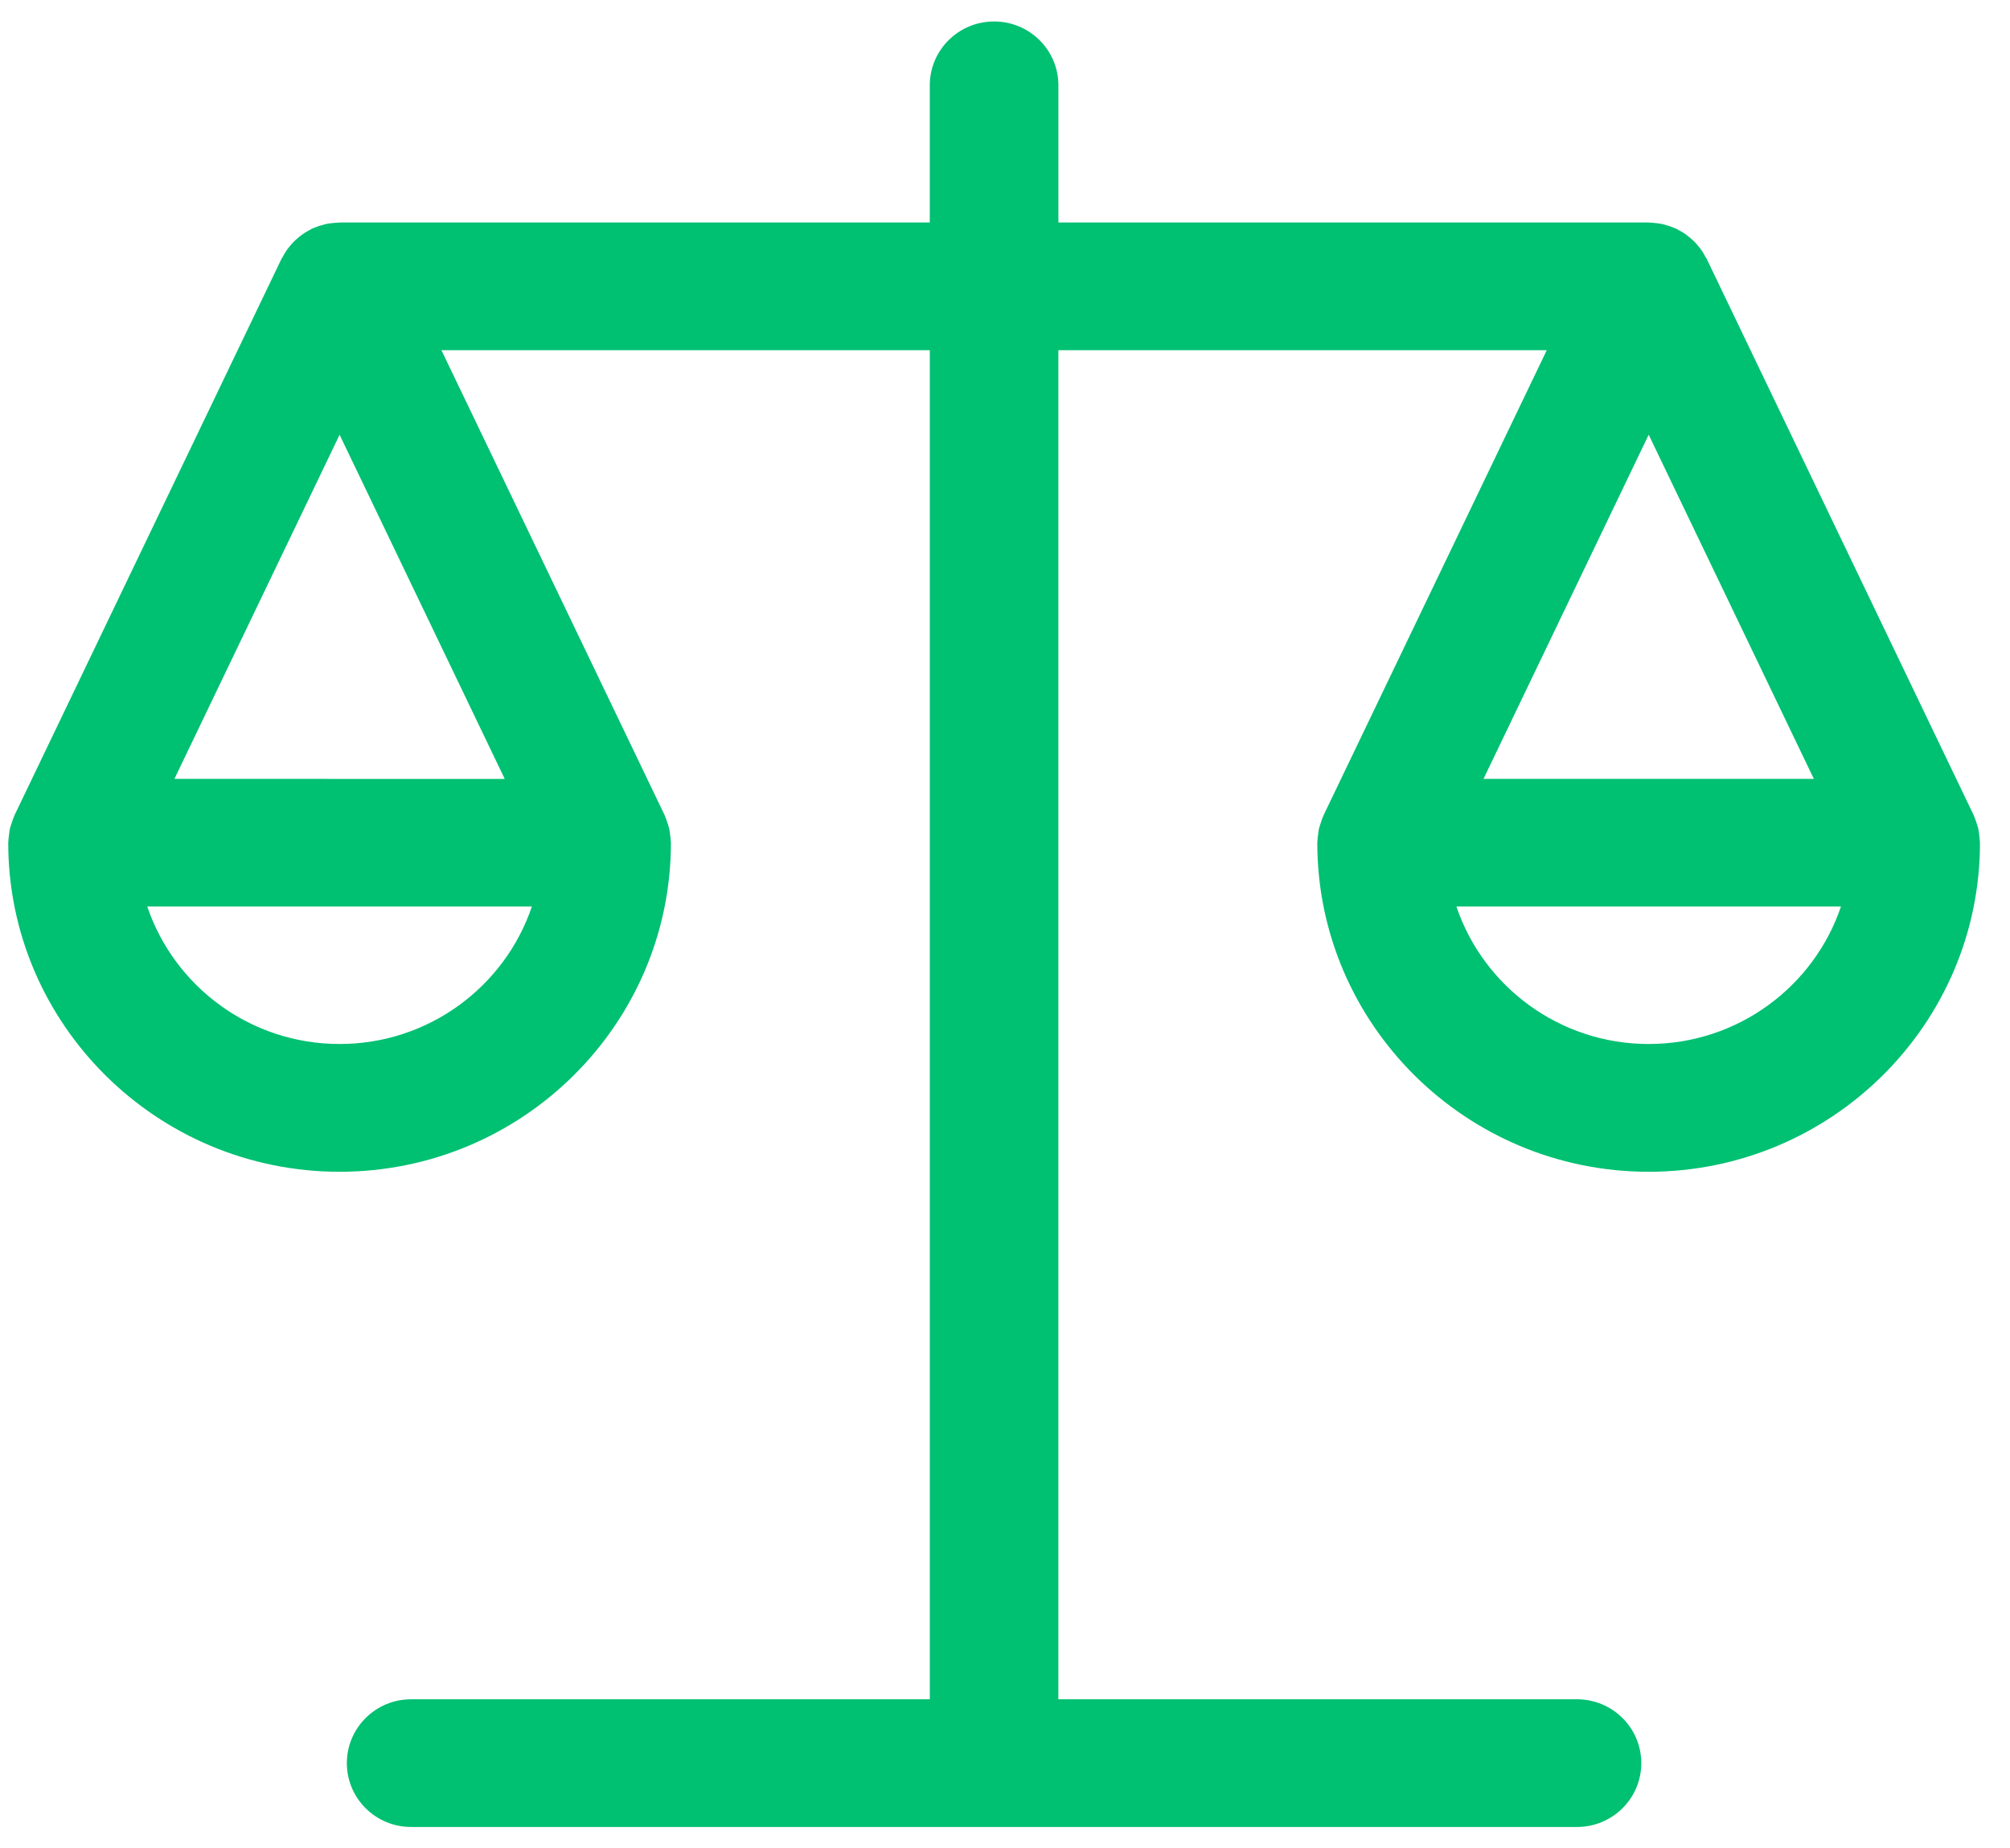
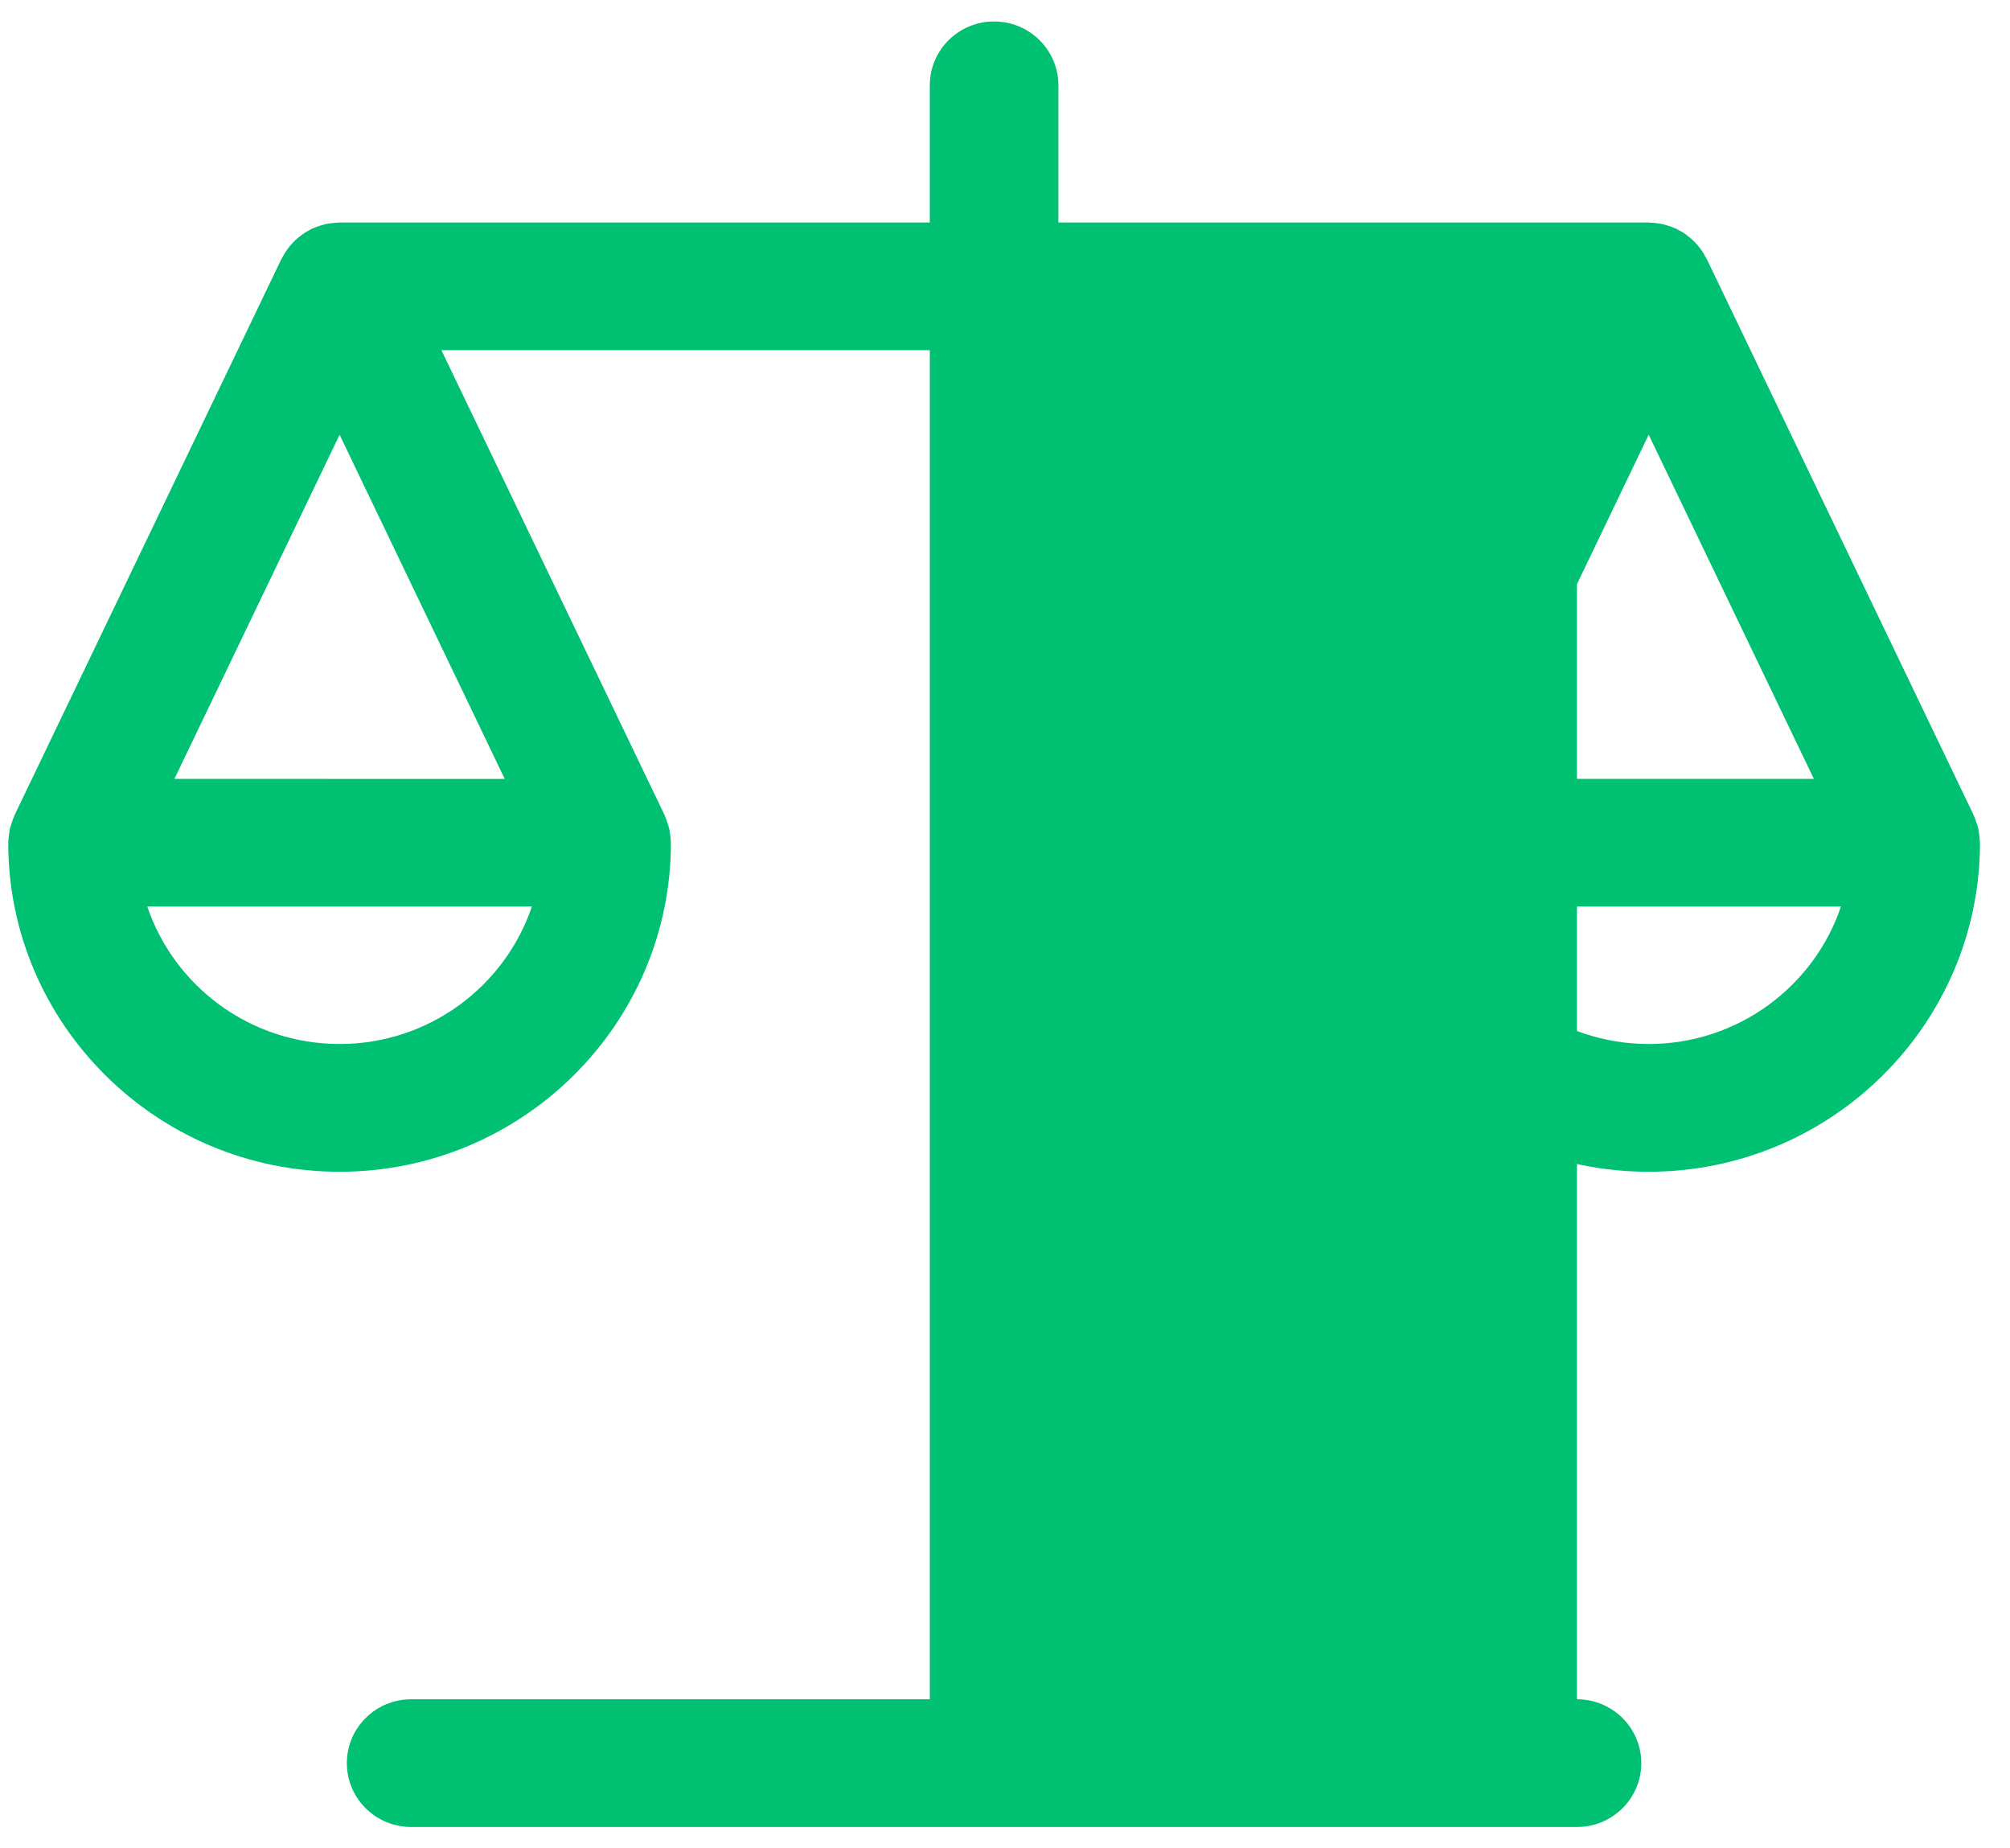
<svg xmlns="http://www.w3.org/2000/svg" width="62" height="57" viewBox="0 0 62 57" fill="none">
-   <path d="M61.07 25.949C61.068 25.877 61.057 25.805 61.048 25.733C61.04 25.674 61.035 25.613 61.022 25.556C61.01 25.5 60.989 25.446 60.971 25.39C60.948 25.319 60.926 25.247 60.895 25.18C60.889 25.168 60.888 25.155 60.882 25.143L52.645 7.984C52.633 7.959 52.616 7.94 52.602 7.916C52.579 7.87 52.555 7.826 52.527 7.782C52.507 7.749 52.485 7.718 52.463 7.686C52.438 7.652 52.412 7.621 52.385 7.589C52.355 7.552 52.325 7.516 52.292 7.482C52.266 7.454 52.24 7.428 52.212 7.402C52.178 7.371 52.143 7.342 52.108 7.313C52.075 7.285 52.042 7.259 52.006 7.233C51.975 7.211 51.943 7.19 51.91 7.169C51.867 7.142 51.822 7.118 51.776 7.095C51.752 7.082 51.732 7.065 51.707 7.054C51.695 7.048 51.682 7.046 51.669 7.04C51.636 7.025 51.603 7.012 51.569 6.999C51.519 6.98 51.469 6.965 51.417 6.95C51.374 6.937 51.332 6.923 51.289 6.913C51.261 6.907 51.233 6.902 51.204 6.897C51.151 6.888 51.099 6.883 51.045 6.877C50.994 6.872 50.943 6.866 50.892 6.866C50.879 6.866 50.867 6.862 50.855 6.862H32.647V2.631C32.647 1.544 31.759 0.662 30.663 0.662C29.568 0.662 28.68 1.544 28.68 2.631V6.862H10.474C10.461 6.862 10.449 6.865 10.437 6.866C10.385 6.866 10.334 6.873 10.282 6.877C10.229 6.883 10.176 6.887 10.124 6.896C10.095 6.902 10.067 6.906 10.039 6.912C9.996 6.922 9.953 6.937 9.91 6.949C9.859 6.964 9.809 6.979 9.759 6.999C9.725 7.012 9.692 7.025 9.659 7.039C9.646 7.044 9.634 7.047 9.621 7.052C9.597 7.064 9.576 7.081 9.553 7.094C9.507 7.118 9.461 7.141 9.418 7.169C9.386 7.189 9.354 7.21 9.323 7.232C9.287 7.257 9.254 7.283 9.221 7.311C9.185 7.34 9.15 7.37 9.116 7.401C9.088 7.427 9.062 7.453 9.036 7.481C9.004 7.515 8.973 7.55 8.943 7.587C8.916 7.619 8.89 7.652 8.865 7.686C8.842 7.717 8.821 7.749 8.801 7.781C8.773 7.824 8.749 7.868 8.726 7.914C8.713 7.938 8.695 7.957 8.683 7.982L0.447 25.143C0.441 25.154 0.439 25.168 0.433 25.18C0.402 25.247 0.381 25.318 0.357 25.39C0.34 25.445 0.319 25.5 0.305 25.556C0.292 25.614 0.288 25.674 0.28 25.733C0.27 25.806 0.259 25.878 0.258 25.95C0.258 25.963 0.254 25.976 0.254 25.99C0.254 31.584 4.839 36.136 10.474 36.136C16.109 36.136 20.695 31.585 20.695 25.99C20.695 25.977 20.691 25.963 20.691 25.95C20.689 25.878 20.678 25.806 20.669 25.733C20.661 25.674 20.656 25.614 20.643 25.556C20.631 25.5 20.609 25.446 20.592 25.39C20.569 25.319 20.547 25.247 20.516 25.18C20.511 25.168 20.509 25.155 20.503 25.143L13.616 10.8H28.681V52.404H12.682C11.587 52.404 10.699 53.286 10.699 54.373C10.699 55.461 11.587 56.342 12.682 56.342H48.643C49.739 56.342 50.627 55.461 50.627 54.373C50.627 53.286 49.739 52.404 48.643 52.404H32.646V10.8H47.711L40.826 25.143C40.82 25.154 40.818 25.168 40.812 25.18C40.781 25.247 40.76 25.318 40.736 25.39C40.719 25.445 40.698 25.5 40.684 25.556C40.671 25.614 40.667 25.674 40.659 25.733C40.649 25.805 40.638 25.878 40.637 25.95C40.637 25.963 40.633 25.976 40.633 25.99C40.633 31.584 45.218 36.136 50.853 36.136C56.488 36.136 61.074 31.585 61.074 25.99C61.073 25.976 61.069 25.963 61.068 25.95L61.07 25.949ZM10.475 13.407L15.569 24.021L5.38 24.02L10.475 13.407ZM10.475 32.196C7.719 32.196 5.375 30.418 4.543 27.957H16.406C15.575 30.418 13.23 32.196 10.475 32.196ZM55.95 24.02H45.76L50.855 13.406L55.95 24.02ZM50.855 32.196C48.1 32.196 45.755 30.418 44.924 27.957H56.786C55.955 30.418 53.611 32.196 50.855 32.196Z" fill="#00C072" />
+   <path d="M61.07 25.949C61.068 25.877 61.057 25.805 61.048 25.733C61.04 25.674 61.035 25.613 61.022 25.556C61.01 25.5 60.989 25.446 60.971 25.39C60.948 25.319 60.926 25.247 60.895 25.18C60.889 25.168 60.888 25.155 60.882 25.143L52.645 7.984C52.633 7.959 52.616 7.94 52.602 7.916C52.579 7.87 52.555 7.826 52.527 7.782C52.507 7.749 52.485 7.718 52.463 7.686C52.438 7.652 52.412 7.621 52.385 7.589C52.355 7.552 52.325 7.516 52.292 7.482C52.266 7.454 52.24 7.428 52.212 7.402C52.178 7.371 52.143 7.342 52.108 7.313C52.075 7.285 52.042 7.259 52.006 7.233C51.975 7.211 51.943 7.19 51.91 7.169C51.867 7.142 51.822 7.118 51.776 7.095C51.752 7.082 51.732 7.065 51.707 7.054C51.695 7.048 51.682 7.046 51.669 7.04C51.636 7.025 51.603 7.012 51.569 6.999C51.519 6.98 51.469 6.965 51.417 6.95C51.374 6.937 51.332 6.923 51.289 6.913C51.261 6.907 51.233 6.902 51.204 6.897C51.151 6.888 51.099 6.883 51.045 6.877C50.994 6.872 50.943 6.866 50.892 6.866C50.879 6.866 50.867 6.862 50.855 6.862H32.647V2.631C32.647 1.544 31.759 0.662 30.663 0.662C29.568 0.662 28.68 1.544 28.68 2.631V6.862H10.474C10.461 6.862 10.449 6.865 10.437 6.866C10.385 6.866 10.334 6.873 10.282 6.877C10.229 6.883 10.176 6.887 10.124 6.896C10.095 6.902 10.067 6.906 10.039 6.912C9.996 6.922 9.953 6.937 9.91 6.949C9.859 6.964 9.809 6.979 9.759 6.999C9.725 7.012 9.692 7.025 9.659 7.039C9.646 7.044 9.634 7.047 9.621 7.052C9.597 7.064 9.576 7.081 9.553 7.094C9.507 7.118 9.461 7.141 9.418 7.169C9.386 7.189 9.354 7.21 9.323 7.232C9.287 7.257 9.254 7.283 9.221 7.311C9.185 7.34 9.15 7.37 9.116 7.401C9.088 7.427 9.062 7.453 9.036 7.481C9.004 7.515 8.973 7.55 8.943 7.587C8.916 7.619 8.89 7.652 8.865 7.686C8.842 7.717 8.821 7.749 8.801 7.781C8.773 7.824 8.749 7.868 8.726 7.914C8.713 7.938 8.695 7.957 8.683 7.982L0.447 25.143C0.441 25.154 0.439 25.168 0.433 25.18C0.402 25.247 0.381 25.318 0.357 25.39C0.34 25.445 0.319 25.5 0.305 25.556C0.292 25.614 0.288 25.674 0.28 25.733C0.27 25.806 0.259 25.878 0.258 25.95C0.258 25.963 0.254 25.976 0.254 25.99C0.254 31.584 4.839 36.136 10.474 36.136C16.109 36.136 20.695 31.585 20.695 25.99C20.695 25.977 20.691 25.963 20.691 25.95C20.689 25.878 20.678 25.806 20.669 25.733C20.661 25.674 20.656 25.614 20.643 25.556C20.631 25.5 20.609 25.446 20.592 25.39C20.569 25.319 20.547 25.247 20.516 25.18C20.511 25.168 20.509 25.155 20.503 25.143L13.616 10.8H28.681V52.404H12.682C11.587 52.404 10.699 53.286 10.699 54.373C10.699 55.461 11.587 56.342 12.682 56.342H48.643C49.739 56.342 50.627 55.461 50.627 54.373C50.627 53.286 49.739 52.404 48.643 52.404V10.8H47.711L40.826 25.143C40.82 25.154 40.818 25.168 40.812 25.18C40.781 25.247 40.76 25.318 40.736 25.39C40.719 25.445 40.698 25.5 40.684 25.556C40.671 25.614 40.667 25.674 40.659 25.733C40.649 25.805 40.638 25.878 40.637 25.95C40.637 25.963 40.633 25.976 40.633 25.99C40.633 31.584 45.218 36.136 50.853 36.136C56.488 36.136 61.074 31.585 61.074 25.99C61.073 25.976 61.069 25.963 61.068 25.95L61.07 25.949ZM10.475 13.407L15.569 24.021L5.38 24.02L10.475 13.407ZM10.475 32.196C7.719 32.196 5.375 30.418 4.543 27.957H16.406C15.575 30.418 13.23 32.196 10.475 32.196ZM55.95 24.02H45.76L50.855 13.406L55.95 24.02ZM50.855 32.196C48.1 32.196 45.755 30.418 44.924 27.957H56.786C55.955 30.418 53.611 32.196 50.855 32.196Z" fill="#00C072" />
</svg>